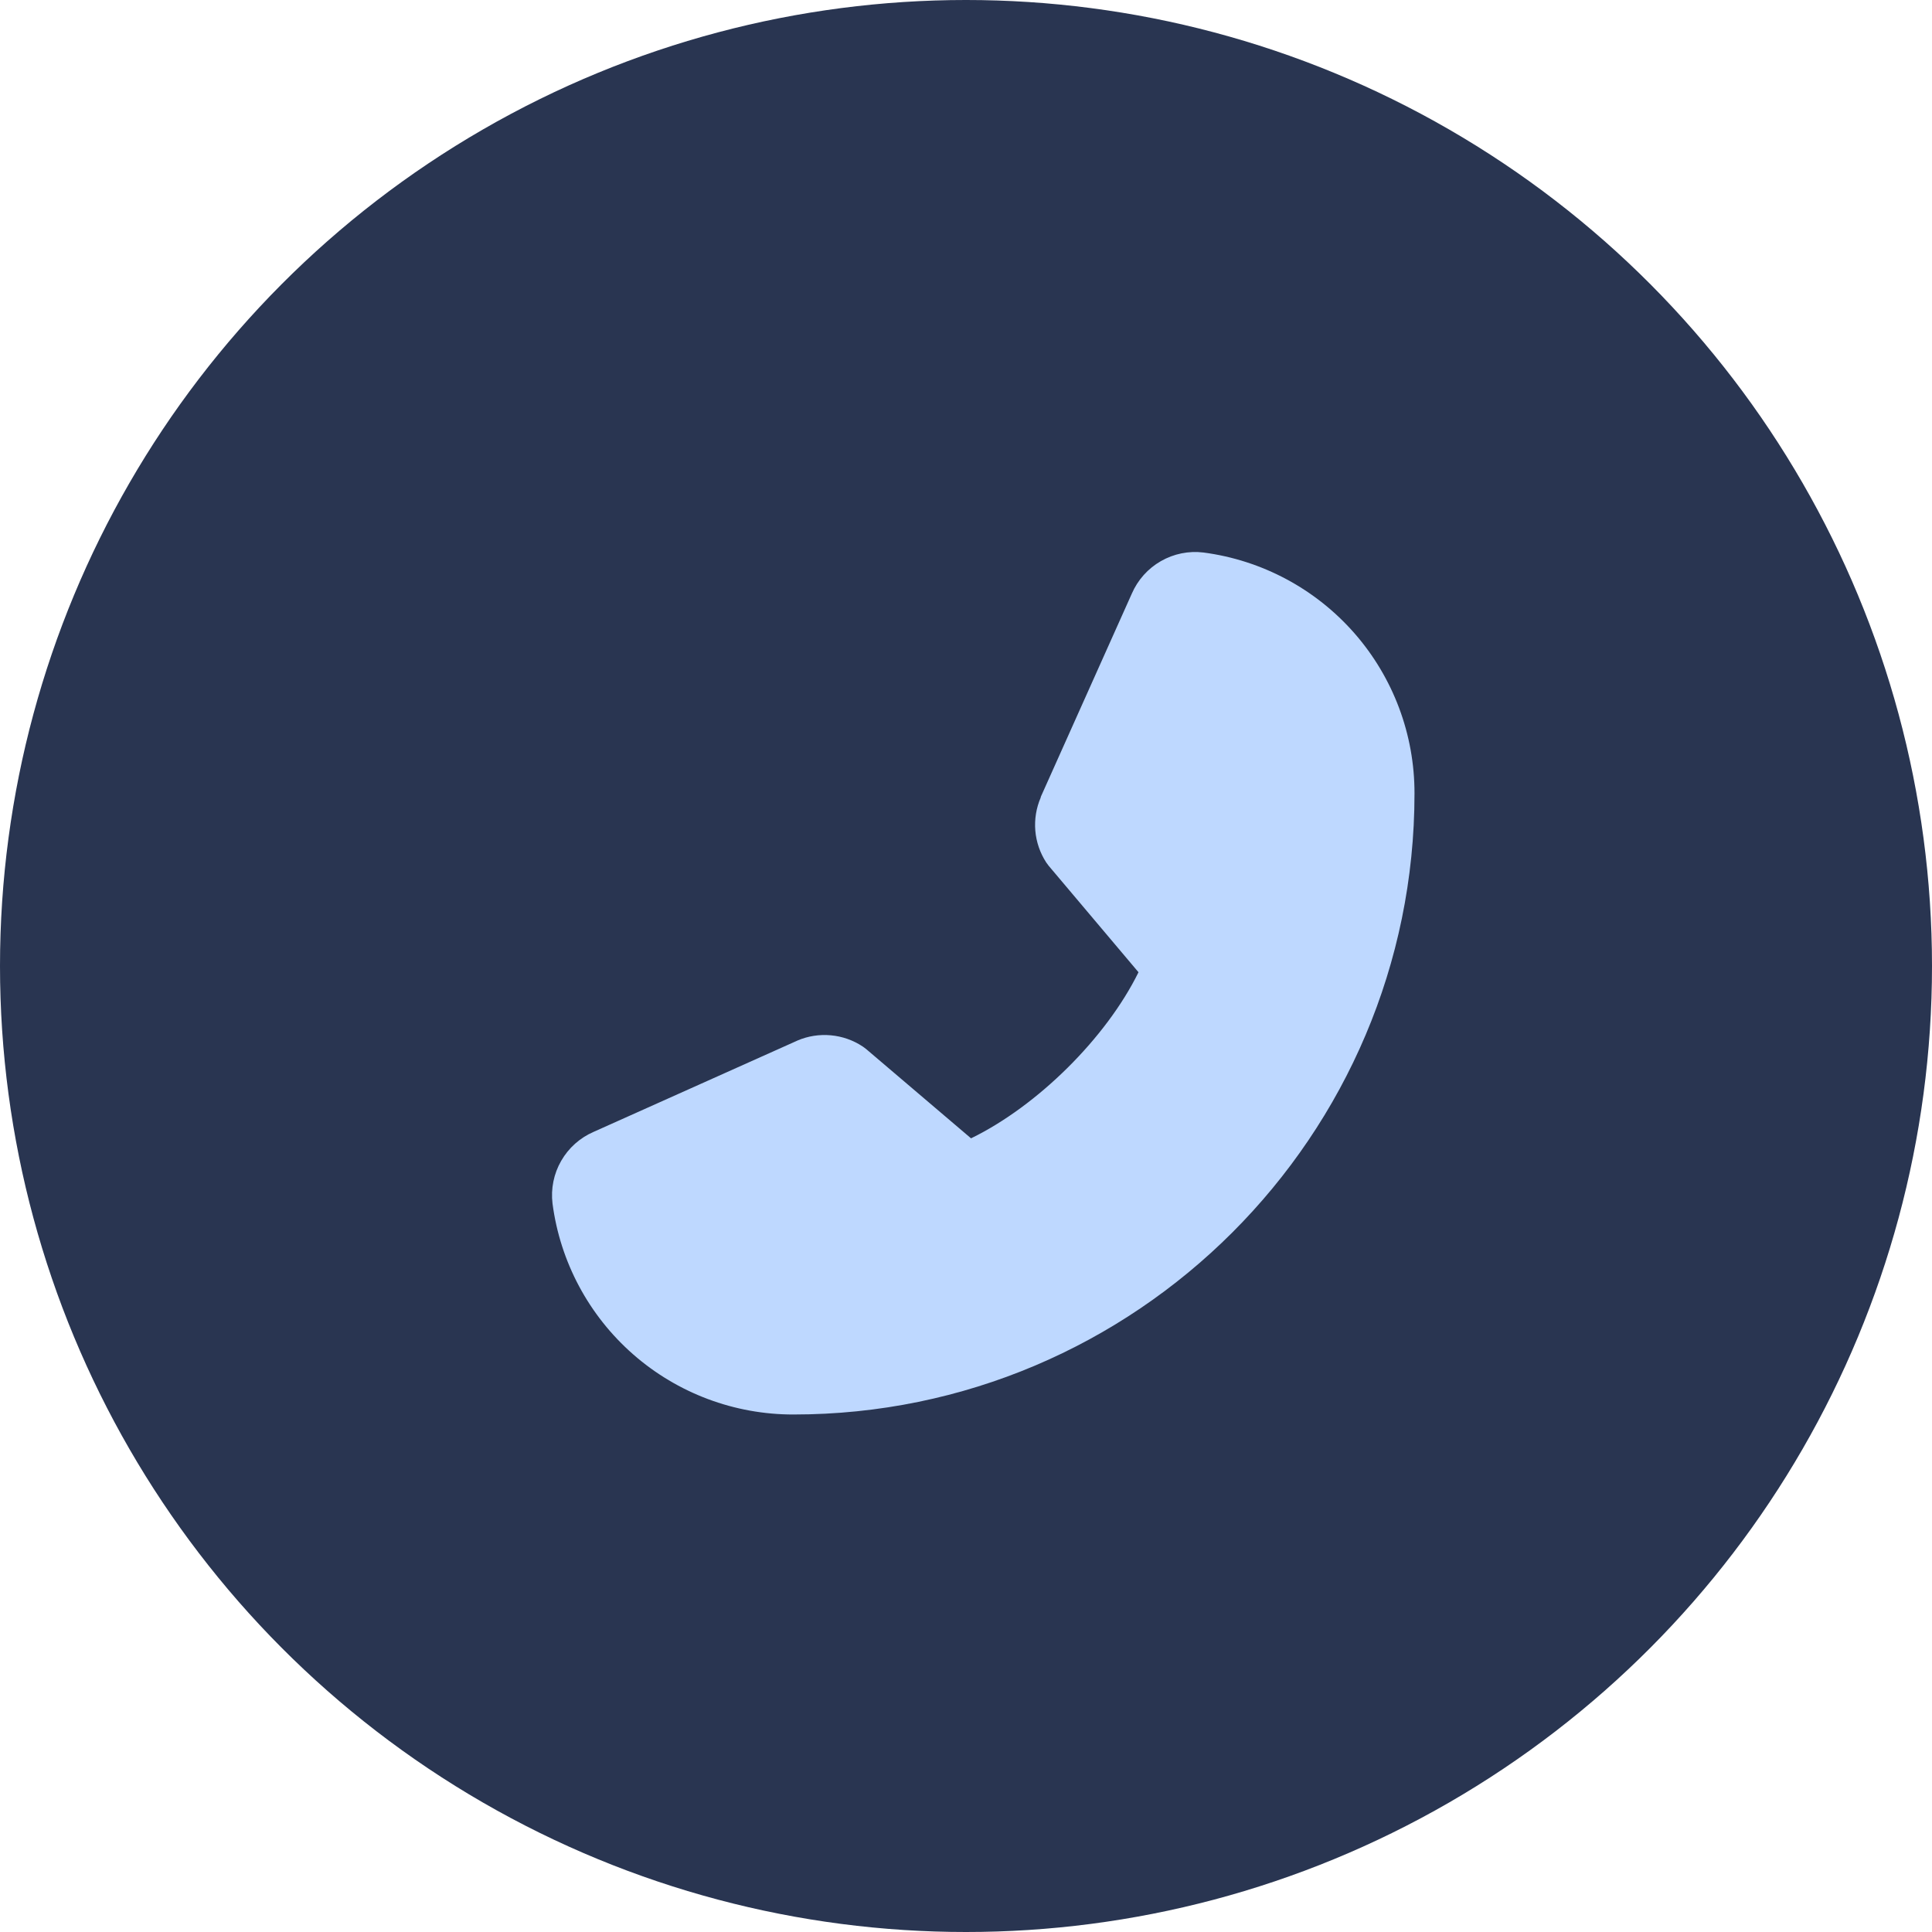
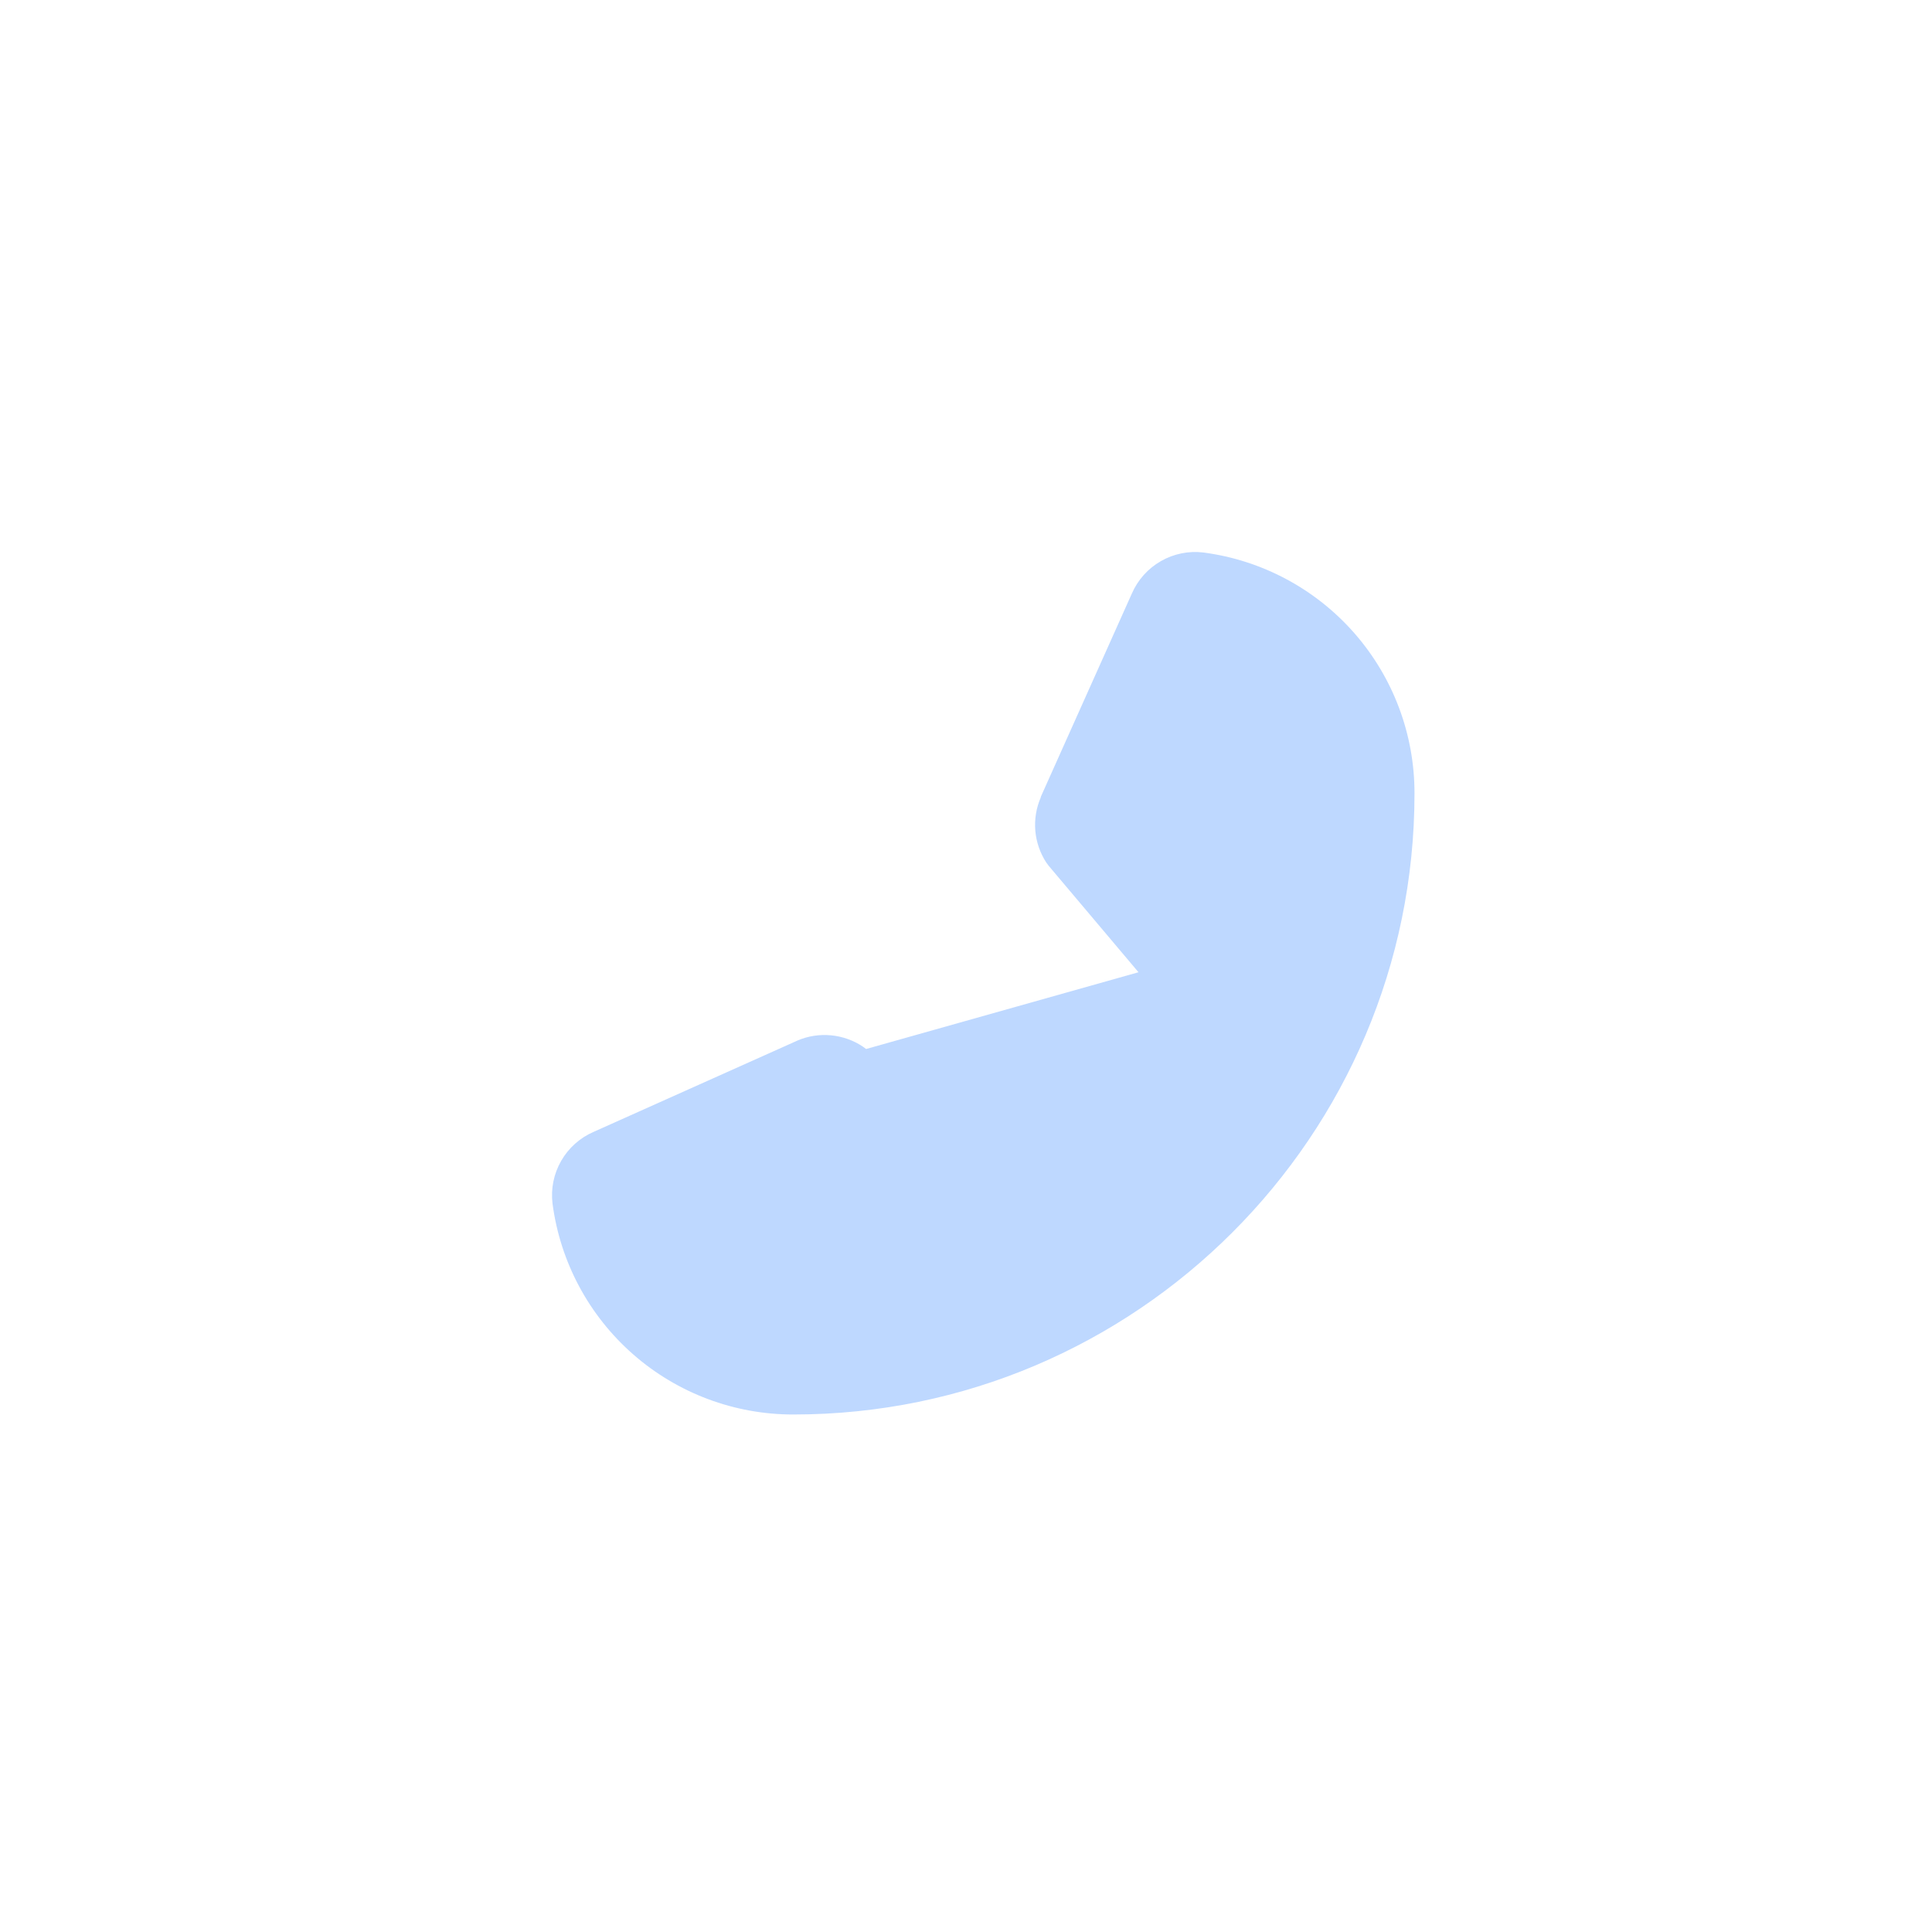
<svg xmlns="http://www.w3.org/2000/svg" width="56" height="56" viewBox="0 0 56 56" fill="none">
-   <circle cx="28" cy="28" r="28" fill="#293551" />
-   <path d="M16.015 34.885C16.237 36.579 17.069 38.133 18.355 39.259C19.64 40.384 21.291 41.003 23 41C32.925 41 41 32.925 41 23C41.003 21.291 40.384 19.64 39.259 18.355C38.133 17.07 36.579 16.238 34.885 16.015C34.457 15.962 34.023 16.05 33.648 16.265C33.274 16.479 32.979 16.809 32.807 17.205L30.167 23.099V23.114C30.036 23.417 29.982 23.747 30.009 24.077C30.037 24.406 30.146 24.723 30.326 25C30.349 25.034 30.372 25.065 30.397 25.096L33 28.181C32.064 30.084 30.074 32.056 28.146 32.995L25.104 30.406C25.074 30.381 25.042 30.358 25.01 30.336C24.733 30.152 24.415 30.039 24.084 30.009C23.753 29.978 23.419 30.03 23.113 30.161L23.097 30.169L17.208 32.807C16.812 32.978 16.481 33.273 16.266 33.648C16.051 34.022 15.963 34.456 16.015 34.885Z" fill="#BED8FF" />
+   <path d="M16.015 34.885C16.237 36.579 17.069 38.133 18.355 39.259C19.64 40.384 21.291 41.003 23 41C32.925 41 41 32.925 41 23C41.003 21.291 40.384 19.64 39.259 18.355C38.133 17.07 36.579 16.238 34.885 16.015C34.457 15.962 34.023 16.05 33.648 16.265C33.274 16.479 32.979 16.809 32.807 17.205L30.167 23.099V23.114C30.036 23.417 29.982 23.747 30.009 24.077C30.037 24.406 30.146 24.723 30.326 25C30.349 25.034 30.372 25.065 30.397 25.096L33 28.181L25.104 30.406C25.074 30.381 25.042 30.358 25.01 30.336C24.733 30.152 24.415 30.039 24.084 30.009C23.753 29.978 23.419 30.03 23.113 30.161L23.097 30.169L17.208 32.807C16.812 32.978 16.481 33.273 16.266 33.648C16.051 34.022 15.963 34.456 16.015 34.885Z" fill="#BED8FF" />
</svg>